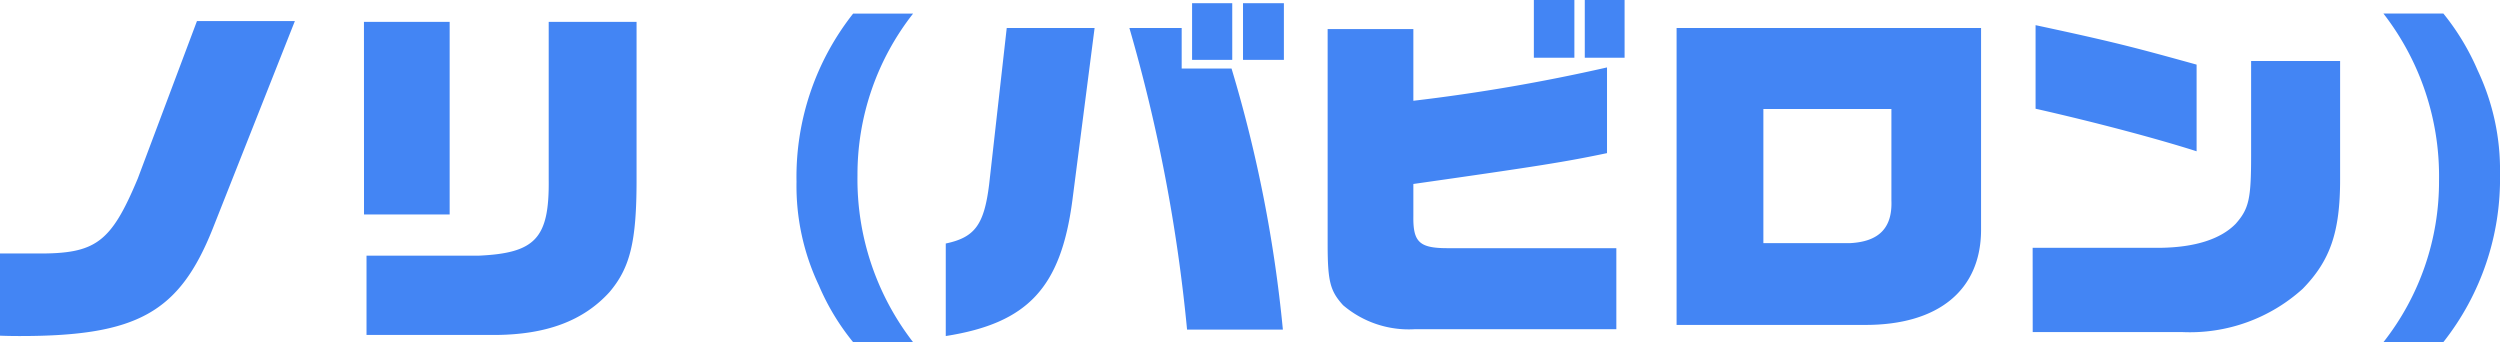
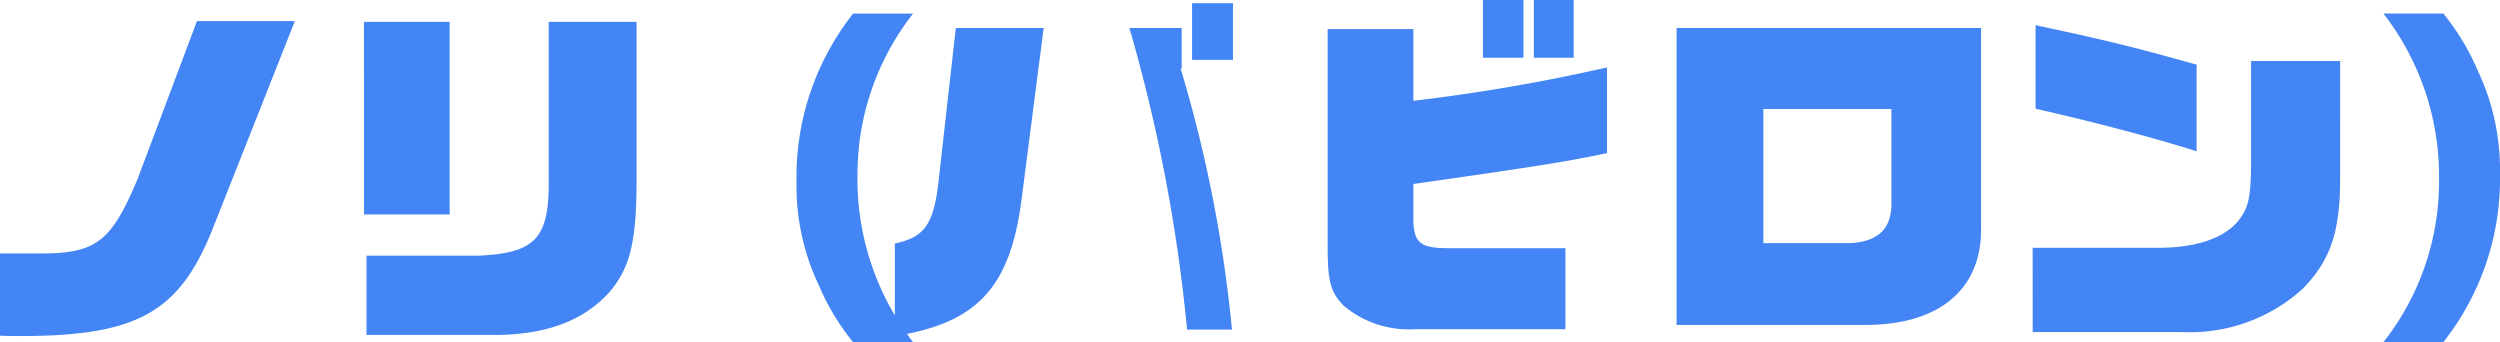
<svg xmlns="http://www.w3.org/2000/svg" width="167.304" height="22.896">
-   <path fill="#4385f4" d="M1.368 22.488c7.824 0 10.632-1.584 12.864-7.176l5.5-13.9H13.18L9.22 11.948c-1.8 4.3-2.808 5.04-6.72 5.016H0v5.5c.6.024 1.152.024 1.368.024m22.992-8.136h5.732V1.464h-5.736Zm.168 8.064h8.616c3.456-.024 5.9-.96 7.632-2.856 1.392-1.632 1.824-3.384 1.824-7.512V1.464h-5.88V12c.048 3.96-.888 4.944-4.728 5.112h-7.464Zm32.568.48h4.008a17.8 17.8 0 0 1-3.72-11.16A17.42 17.42 0 0 1 61.104.912h-4.012a17.63 17.63 0 0 0-3.788 11.256 15.5 15.5 0 0 0 1.488 6.912 15.7 15.7 0 0 0 2.3 3.816Zm22.68-18.888h2.688V.216h-2.688Zm3.408 0h2.736V.216h-2.736Zm-19.892 18.48c5.5-.864 7.7-3.24 8.472-9.072l1.488-11.544h-5.88l-1.18 10.488c-.336 2.688-.96 3.528-2.9 3.936Zm16.152-.432h6.408a90.5 90.5 0 0 0-3.436-17.472H79.08V1.872h-3.5a109.7 109.7 0 0 1 3.86 20.184Zm23.204-18.192h2.712V0h-2.712Zm3.408 0h2.664V0h-2.664Zm-11.4 18.168h13.512v-5.424H96.864c-1.872 0-2.3-.408-2.28-2.112v-2.184c8.592-1.224 10.2-1.488 12.96-2.064V4.512a123 123 0 0 1-12.96 2.232v-4.8h-5.736v14.38c0 2.52.168 3.144 1.032 4.1a6.77 6.77 0 0 0 4.776 1.608m17.544-.288h12.648c4.872 0 7.7-2.328 7.728-6.312V1.872H112.2Zm5.808-5.472V7.296h8.568v6.12c.072 1.848-.84 2.76-2.784 2.856ZM147 10.124v-5.8c-4.248-1.176-5.52-1.512-10.776-2.64v5.592c3.912.884 8.088 1.988 10.776 2.848m-10.968 12.1h10.032a11.25 11.25 0 0 0 8.04-2.9c1.824-1.872 2.5-3.768 2.5-7.3V4.08h-5.956v6.336c0 2.9-.144 3.552-1.032 4.56-1.008 1.032-2.736 1.584-5.088 1.608h-8.5Zm23.472.672h4.008a17.63 17.63 0 0 0 3.792-11.256 15.54 15.54 0 0 0-1.488-6.916 16.2 16.2 0 0 0-2.3-3.816h-4.012a17.76 17.76 0 0 1 3.72 11.16 17.37 17.37 0 0 1-3.72 10.828" data-name="Path 226" />
+   <path fill="#4385f4" d="M1.368 22.488c7.824 0 10.632-1.584 12.864-7.176l5.5-13.9H13.18L9.22 11.948c-1.8 4.3-2.808 5.04-6.72 5.016H0v5.5c.6.024 1.152.024 1.368.024m22.992-8.136h5.732V1.464h-5.736Zm.168 8.064h8.616c3.456-.024 5.9-.96 7.632-2.856 1.392-1.632 1.824-3.384 1.824-7.512V1.464h-5.88V12c.048 3.96-.888 4.944-4.728 5.112h-7.464Zm32.568.48h4.008a17.8 17.8 0 0 1-3.72-11.16A17.42 17.42 0 0 1 61.104.912h-4.012a17.63 17.63 0 0 0-3.788 11.256 15.5 15.5 0 0 0 1.488 6.912 15.7 15.7 0 0 0 2.3 3.816Zm22.68-18.888h2.688V.216h-2.688Zh2.736V.216h-2.736Zm-19.892 18.48c5.5-.864 7.7-3.24 8.472-9.072l1.488-11.544h-5.88l-1.18 10.488c-.336 2.688-.96 3.528-2.9 3.936Zm16.152-.432h6.408a90.5 90.5 0 0 0-3.436-17.472H79.08V1.872h-3.5a109.7 109.7 0 0 1 3.86 20.184Zm23.204-18.192h2.712V0h-2.712Zm3.408 0h2.664V0h-2.664Zm-11.4 18.168h13.512v-5.424H96.864c-1.872 0-2.3-.408-2.28-2.112v-2.184c8.592-1.224 10.2-1.488 12.96-2.064V4.512a123 123 0 0 1-12.96 2.232v-4.8h-5.736v14.38c0 2.52.168 3.144 1.032 4.1a6.77 6.77 0 0 0 4.776 1.608m17.544-.288h12.648c4.872 0 7.7-2.328 7.728-6.312V1.872H112.2Zm5.808-5.472V7.296h8.568v6.12c.072 1.848-.84 2.76-2.784 2.856ZM147 10.124v-5.8c-4.248-1.176-5.52-1.512-10.776-2.64v5.592c3.912.884 8.088 1.988 10.776 2.848m-10.968 12.1h10.032a11.25 11.25 0 0 0 8.04-2.9c1.824-1.872 2.5-3.768 2.5-7.3V4.08h-5.956v6.336c0 2.9-.144 3.552-1.032 4.56-1.008 1.032-2.736 1.584-5.088 1.608h-8.5Zm23.472.672h4.008a17.63 17.63 0 0 0 3.792-11.256 15.54 15.54 0 0 0-1.488-6.916 16.2 16.2 0 0 0-2.3-3.816h-4.012a17.76 17.76 0 0 1 3.72 11.16 17.37 17.37 0 0 1-3.72 10.828" data-name="Path 226" />
</svg>